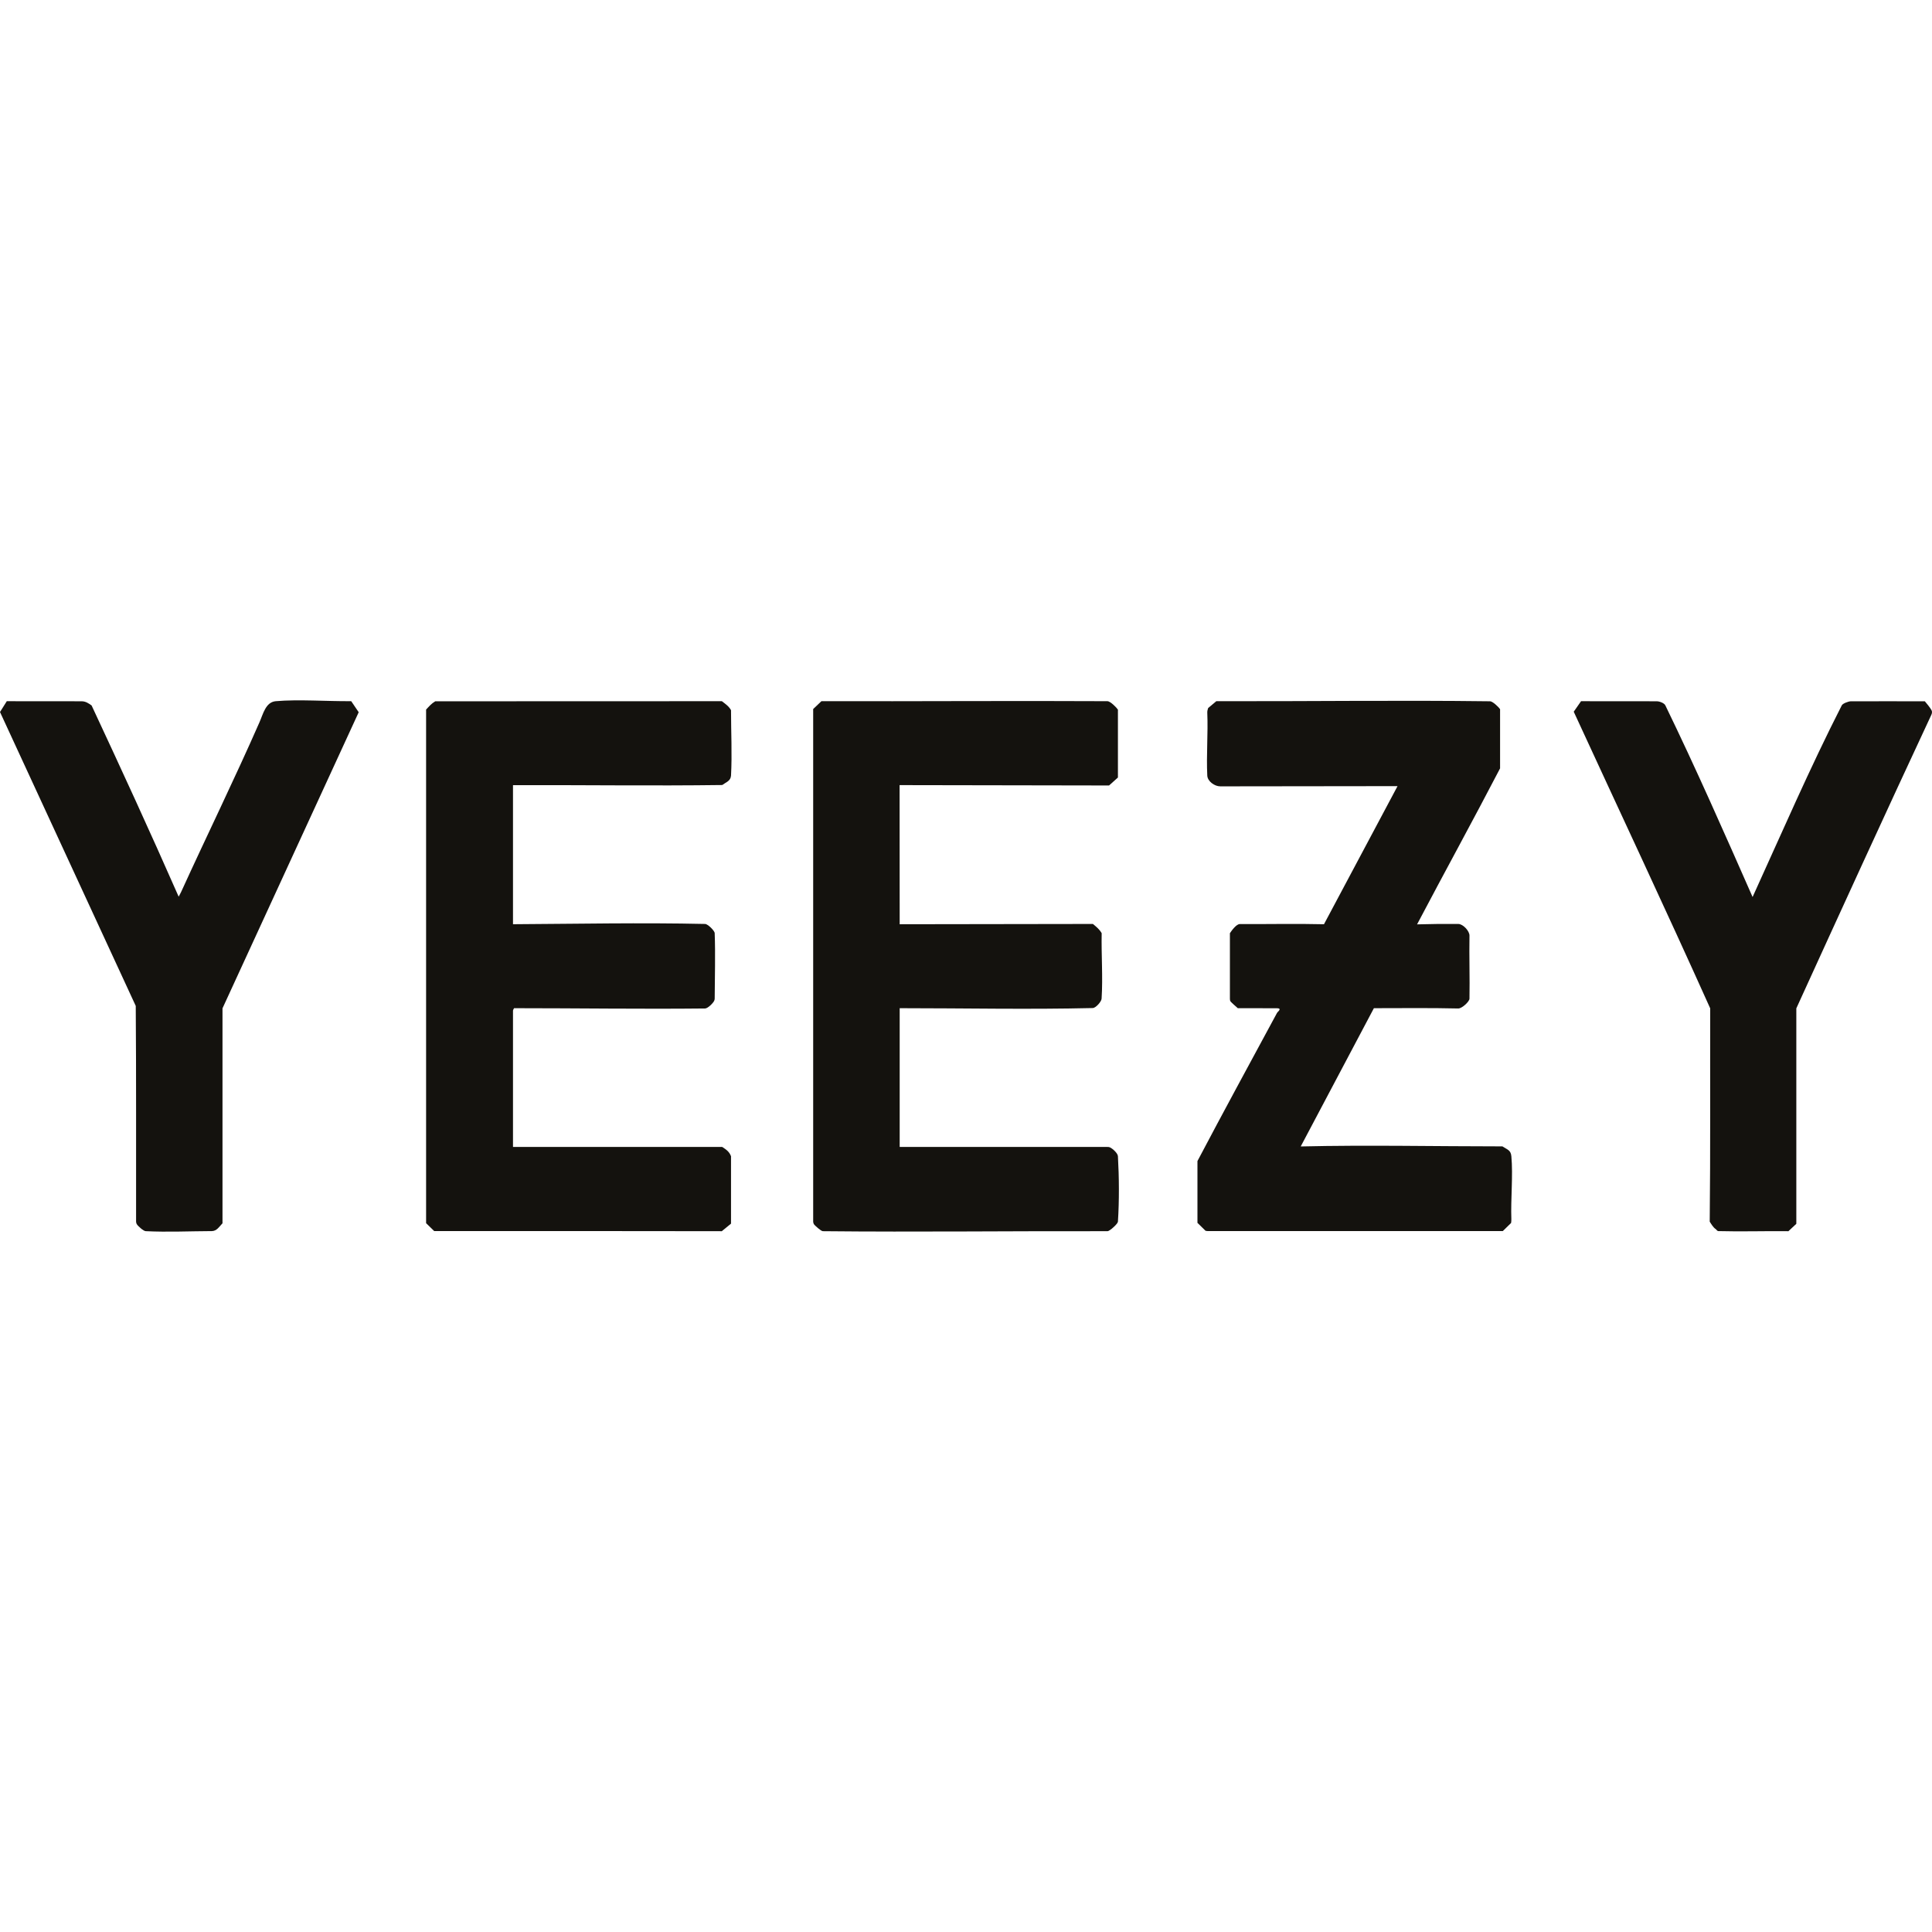
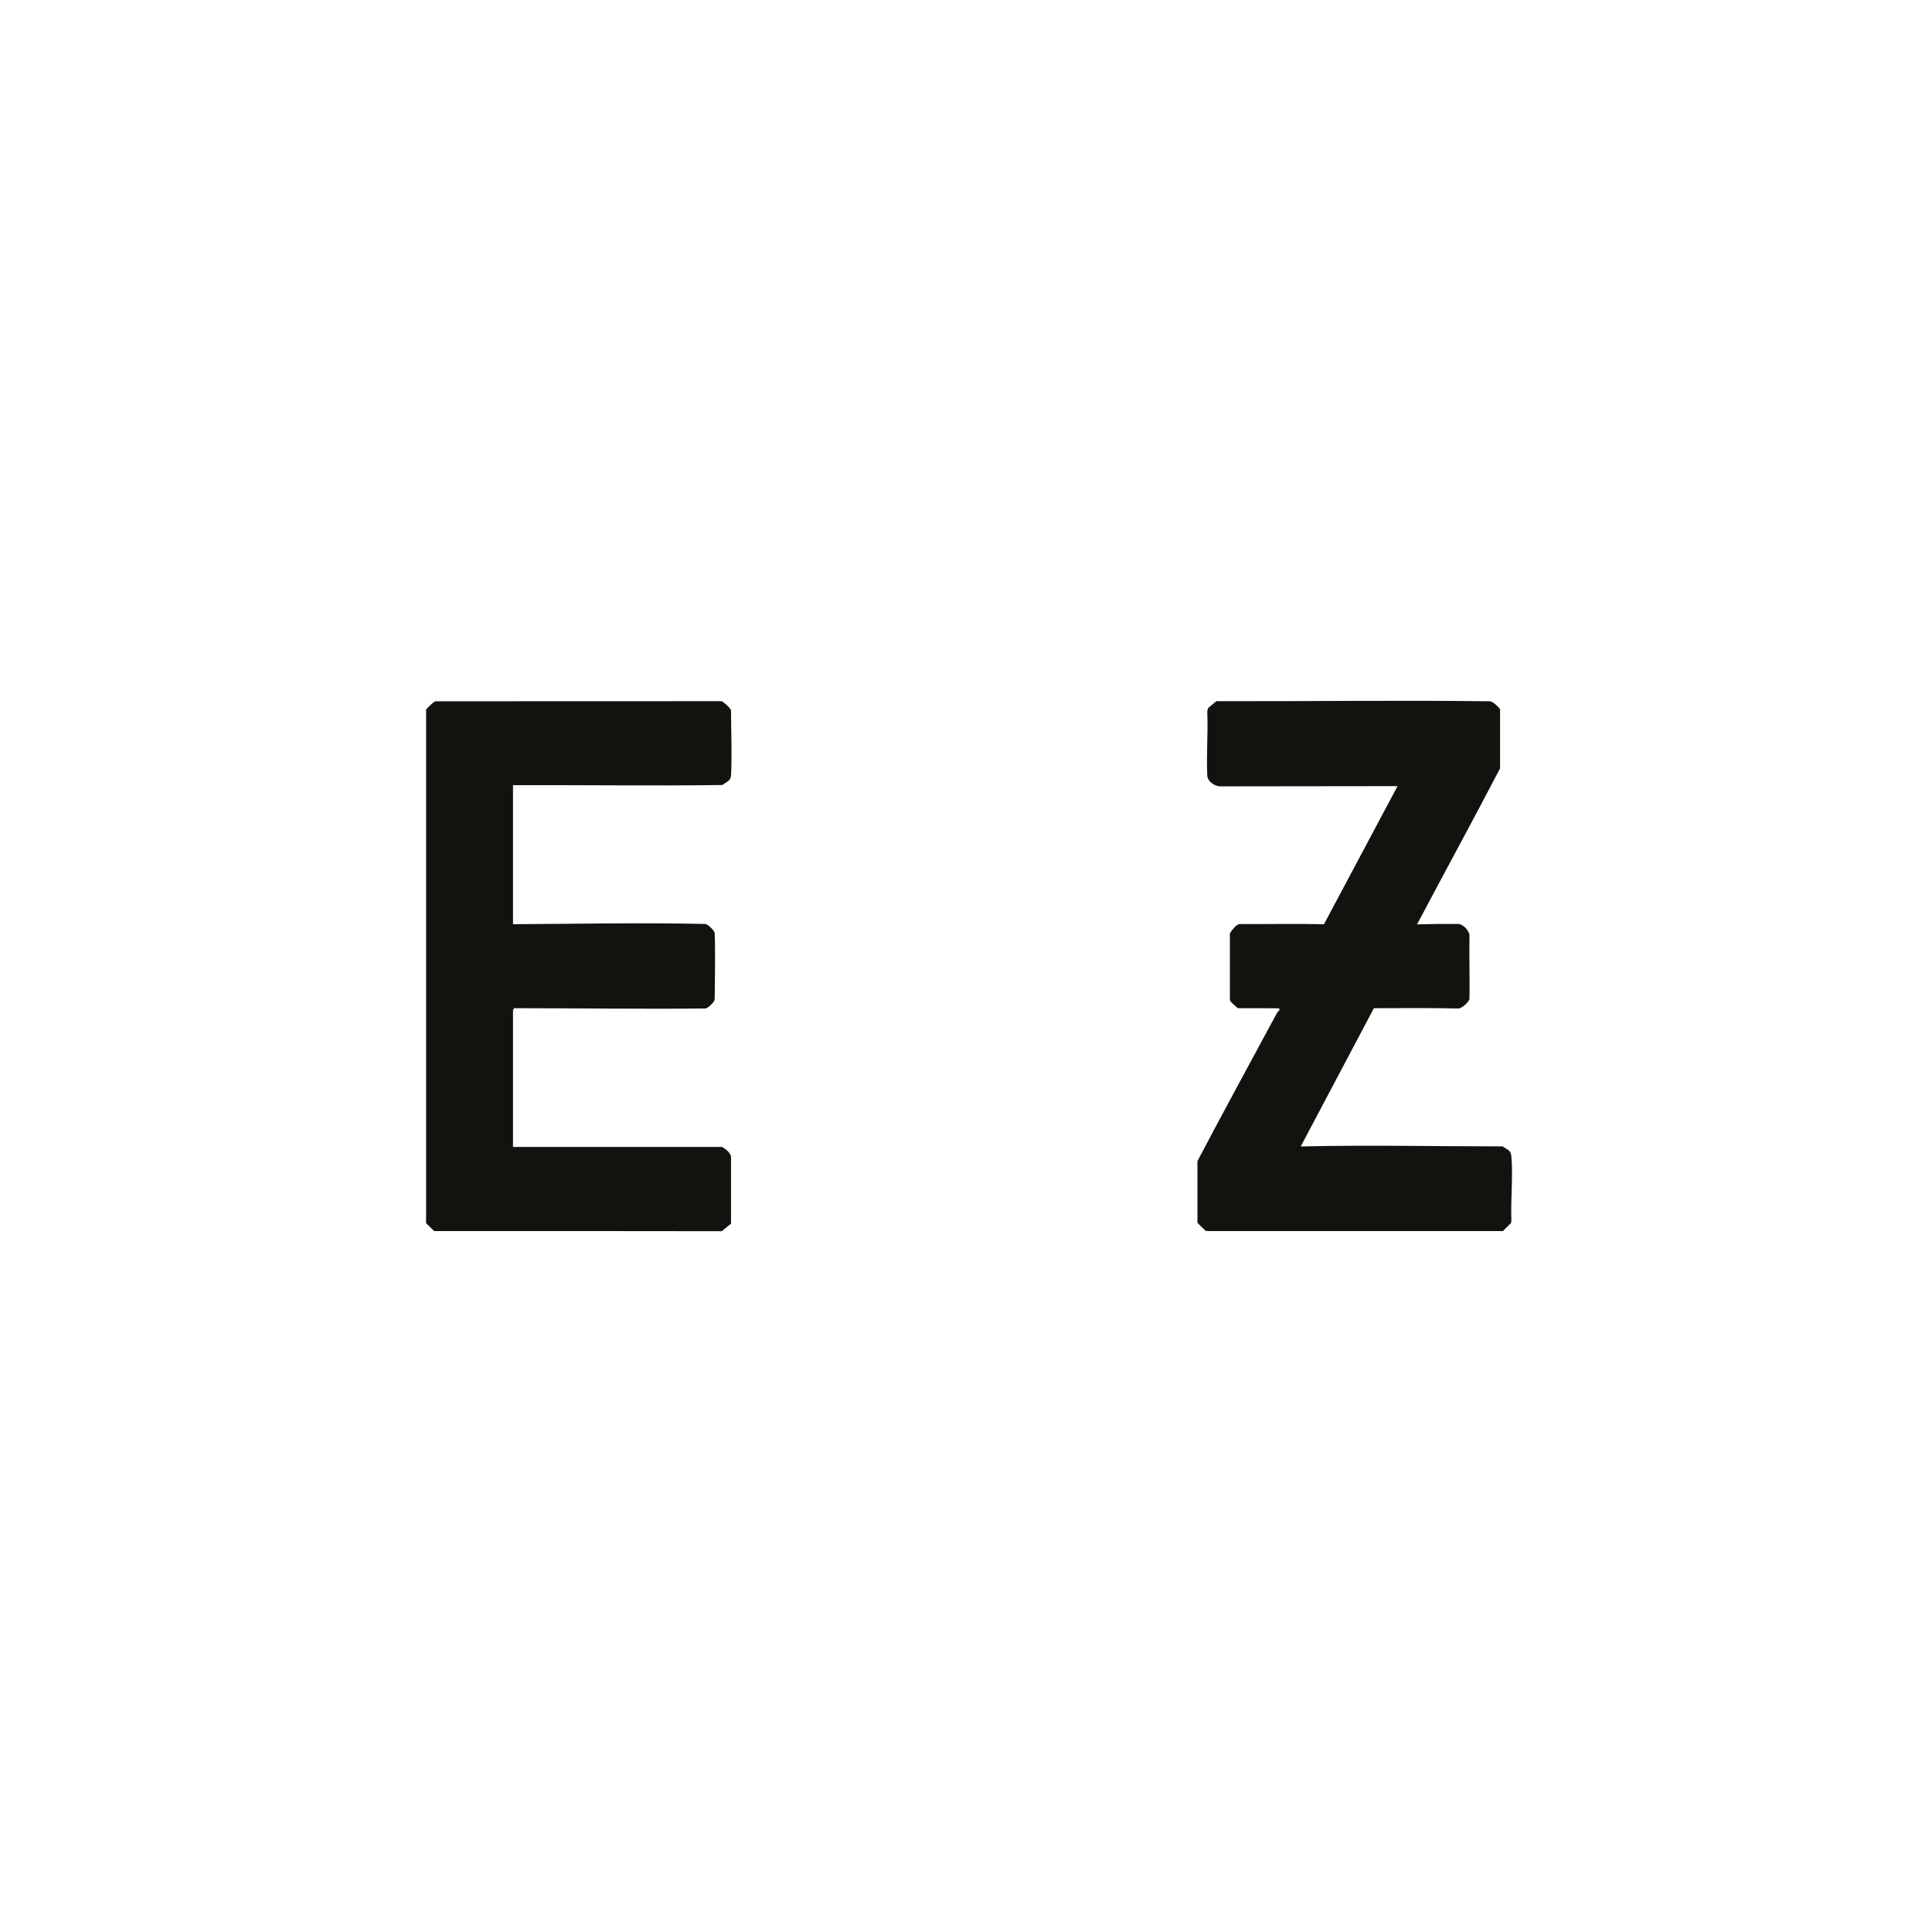
<svg xmlns="http://www.w3.org/2000/svg" width="80px" height="80px" viewBox="0 0 80 80" version="1.1">
  <title>Yeezy</title>
  <g id="Yeezy" stroke="none" stroke-width="1" fill="none" fill-rule="evenodd">
    <g id="adidas-yeezy-seeklogo" transform="translate(0, 29)" fill="#14120E">
      <path d="M29.804,21.981 C25.862,21.971 21.922,21.977 17.98,21.977 L17.644,21.649 L17.644,0.381 C17.771,0.246 17.862,0.134 18.022,0.039 L29.891,0.035 C30.037,0.148 30.183,0.246 30.27,0.407 C30.27,1.311 30.318,2.215 30.27,3.117 C30.25,3.342 30.081,3.376 29.906,3.506 C27.02,3.545 24.129,3.502 21.242,3.512 L21.242,9.27 C23.893,9.255 26.544,9.2 29.195,9.259 C29.308,9.261 29.591,9.536 29.594,9.642 C29.627,10.54 29.597,11.45 29.594,12.352 C29.594,12.386 29.583,12.421 29.567,12.452 C29.519,12.546 29.305,12.759 29.195,12.759 C26.561,12.787 23.921,12.747 21.286,12.747 C21.271,12.782 21.242,12.815 21.242,12.854 L21.242,18.493 L29.906,18.493 C30.076,18.604 30.198,18.688 30.27,18.877 L30.27,21.668 L29.887,21.982 C29.86,21.981 29.833,21.981 29.804,21.981" id="Fill-1" />
-       <path d="M45.855,21.981 C41.924,21.971 38,22.021 34.072,21.981 C33.998,21.981 33.725,21.735 33.7,21.687 C33.684,21.656 33.672,21.621 33.672,21.586 L33.672,0.36 L34.013,0.035 C37.96,0.044 41.908,0.014 45.855,0.035 C45.979,0.035 46.238,0.301 46.291,0.385 L46.291,3.195 L45.924,3.525 L37.25,3.51 L37.254,9.271 L45.255,9.259 C45.404,9.385 45.521,9.473 45.618,9.642 C45.6,10.544 45.672,11.45 45.615,12.352 C45.607,12.476 45.375,12.739 45.246,12.741 C42.585,12.804 39.916,12.747 37.254,12.747 L37.254,18.493 C40.121,18.493 42.988,18.492 45.855,18.493 C45.89,18.493 45.926,18.494 45.957,18.509 C46.072,18.56 46.284,18.753 46.291,18.877 C46.34,19.738 46.348,20.712 46.291,21.586 C46.285,21.672 46.019,21.905 45.957,21.936 C45.924,21.954 45.893,21.981 45.855,21.981" id="Fill-3" />
-       <path d="M73.995,21.981 C73.046,21.971 72.097,22.003 71.15,21.977 C71.105,21.975 71.079,21.919 71.043,21.893 C70.942,21.83 70.853,21.676 70.796,21.586 C70.828,18.643 70.808,15.698 70.816,12.754 C68.969,8.644 67.05,4.563 65.165,0.47 L65.469,0.034 C66.516,0.044 67.564,0.031 68.61,0.039 C68.719,0.04 68.913,0.113 68.958,0.207 C70.218,2.801 71.407,5.502 72.571,8.143 C73.78,5.489 74.94,2.804 76.264,0.207 C76.306,0.125 76.546,0.04 76.636,0.039 C77.658,0.035 78.681,0.039 79.703,0.039 C79.76,0.099 79.934,0.319 79.98,0.407 C80.016,0.472 79.998,0.546 79.969,0.608 C78.084,4.645 76.232,8.7 74.382,12.754 L74.382,21.675 L74.054,21.982 C74.035,21.982 74.014,21.981 73.995,21.981" id="Fill-5" />
-       <path d="M8.777,21.977 C7.861,21.98 6.948,22.025 6.034,21.98 C5.939,21.977 5.704,21.763 5.662,21.687 C5.646,21.656 5.635,21.621 5.635,21.586 C5.631,18.608 5.644,15.628 5.621,12.653 L7.10542736e-15,0.483 L0.282,0.034 C1.318,0.044 2.357,0.031 3.392,0.039 C3.548,0.042 3.669,0.122 3.793,0.212 C5.019,2.838 6.232,5.476 7.398,8.129 C7.431,8.064 7.469,8.001 7.499,7.936 C8.57,5.587 9.706,3.272 10.744,0.908 C10.899,0.557 11,0.073 11.418,0.035 C12.357,-0.048 13.569,0.044 14.543,0.034 L14.853,0.492 C12.971,4.578 11.095,8.668 9.213,12.753 L9.213,21.653 C9.079,21.795 8.978,21.971 8.777,21.977" id="Fill-7" />
      <path d="M62.211,21.977 C58.147,21.977 54.084,21.974 50.021,21.977 C49.986,21.977 49.953,21.968 49.919,21.964 L49.584,21.636 L49.584,19.077 C50.663,17.028 51.772,14.992 52.872,12.955 C52.892,12.916 52.927,12.888 52.956,12.854 C53.018,12.779 52.976,12.751 52.879,12.749 L51.255,12.747 C51.225,12.724 50.948,12.477 50.942,12.452 C50.932,12.419 50.928,12.386 50.928,12.352 C50.931,11.449 50.931,10.544 50.928,9.642 C51.003,9.529 51.195,9.262 51.341,9.263 C52.501,9.271 53.662,9.242 54.823,9.271 L57.869,3.552 C55.421,3.552 52.974,3.56 50.529,3.561 C50.289,3.561 50.002,3.35 49.991,3.117 C49.949,2.266 50.027,1.374 49.991,0.507 C49.988,0.443 50.006,0.38 50.027,0.318 L50.365,0.035 C54.144,0.044 57.923,-0.009 61.703,0.039 C61.808,0.04 62.06,0.281 62.115,0.365 L62.115,2.816 C60.99,4.979 59.815,7.117 58.678,9.276 C59.245,9.259 59.814,9.254 60.383,9.259 C60.582,9.259 60.851,9.552 60.848,9.742 C60.832,10.61 60.864,11.485 60.848,12.352 C60.846,12.476 60.533,12.763 60.383,12.759 C59.221,12.731 58.053,12.747 56.89,12.747 L53.86,18.472 C56.632,18.407 59.439,18.469 62.211,18.469 C62.423,18.607 62.559,18.625 62.582,18.877 C62.656,19.669 62.552,20.658 62.582,21.487 C62.583,21.538 62.579,21.59 62.571,21.641 L62.227,21.977 L62.211,21.977 Z" id="Fill-9" />
    </g>
  </g>
</svg>